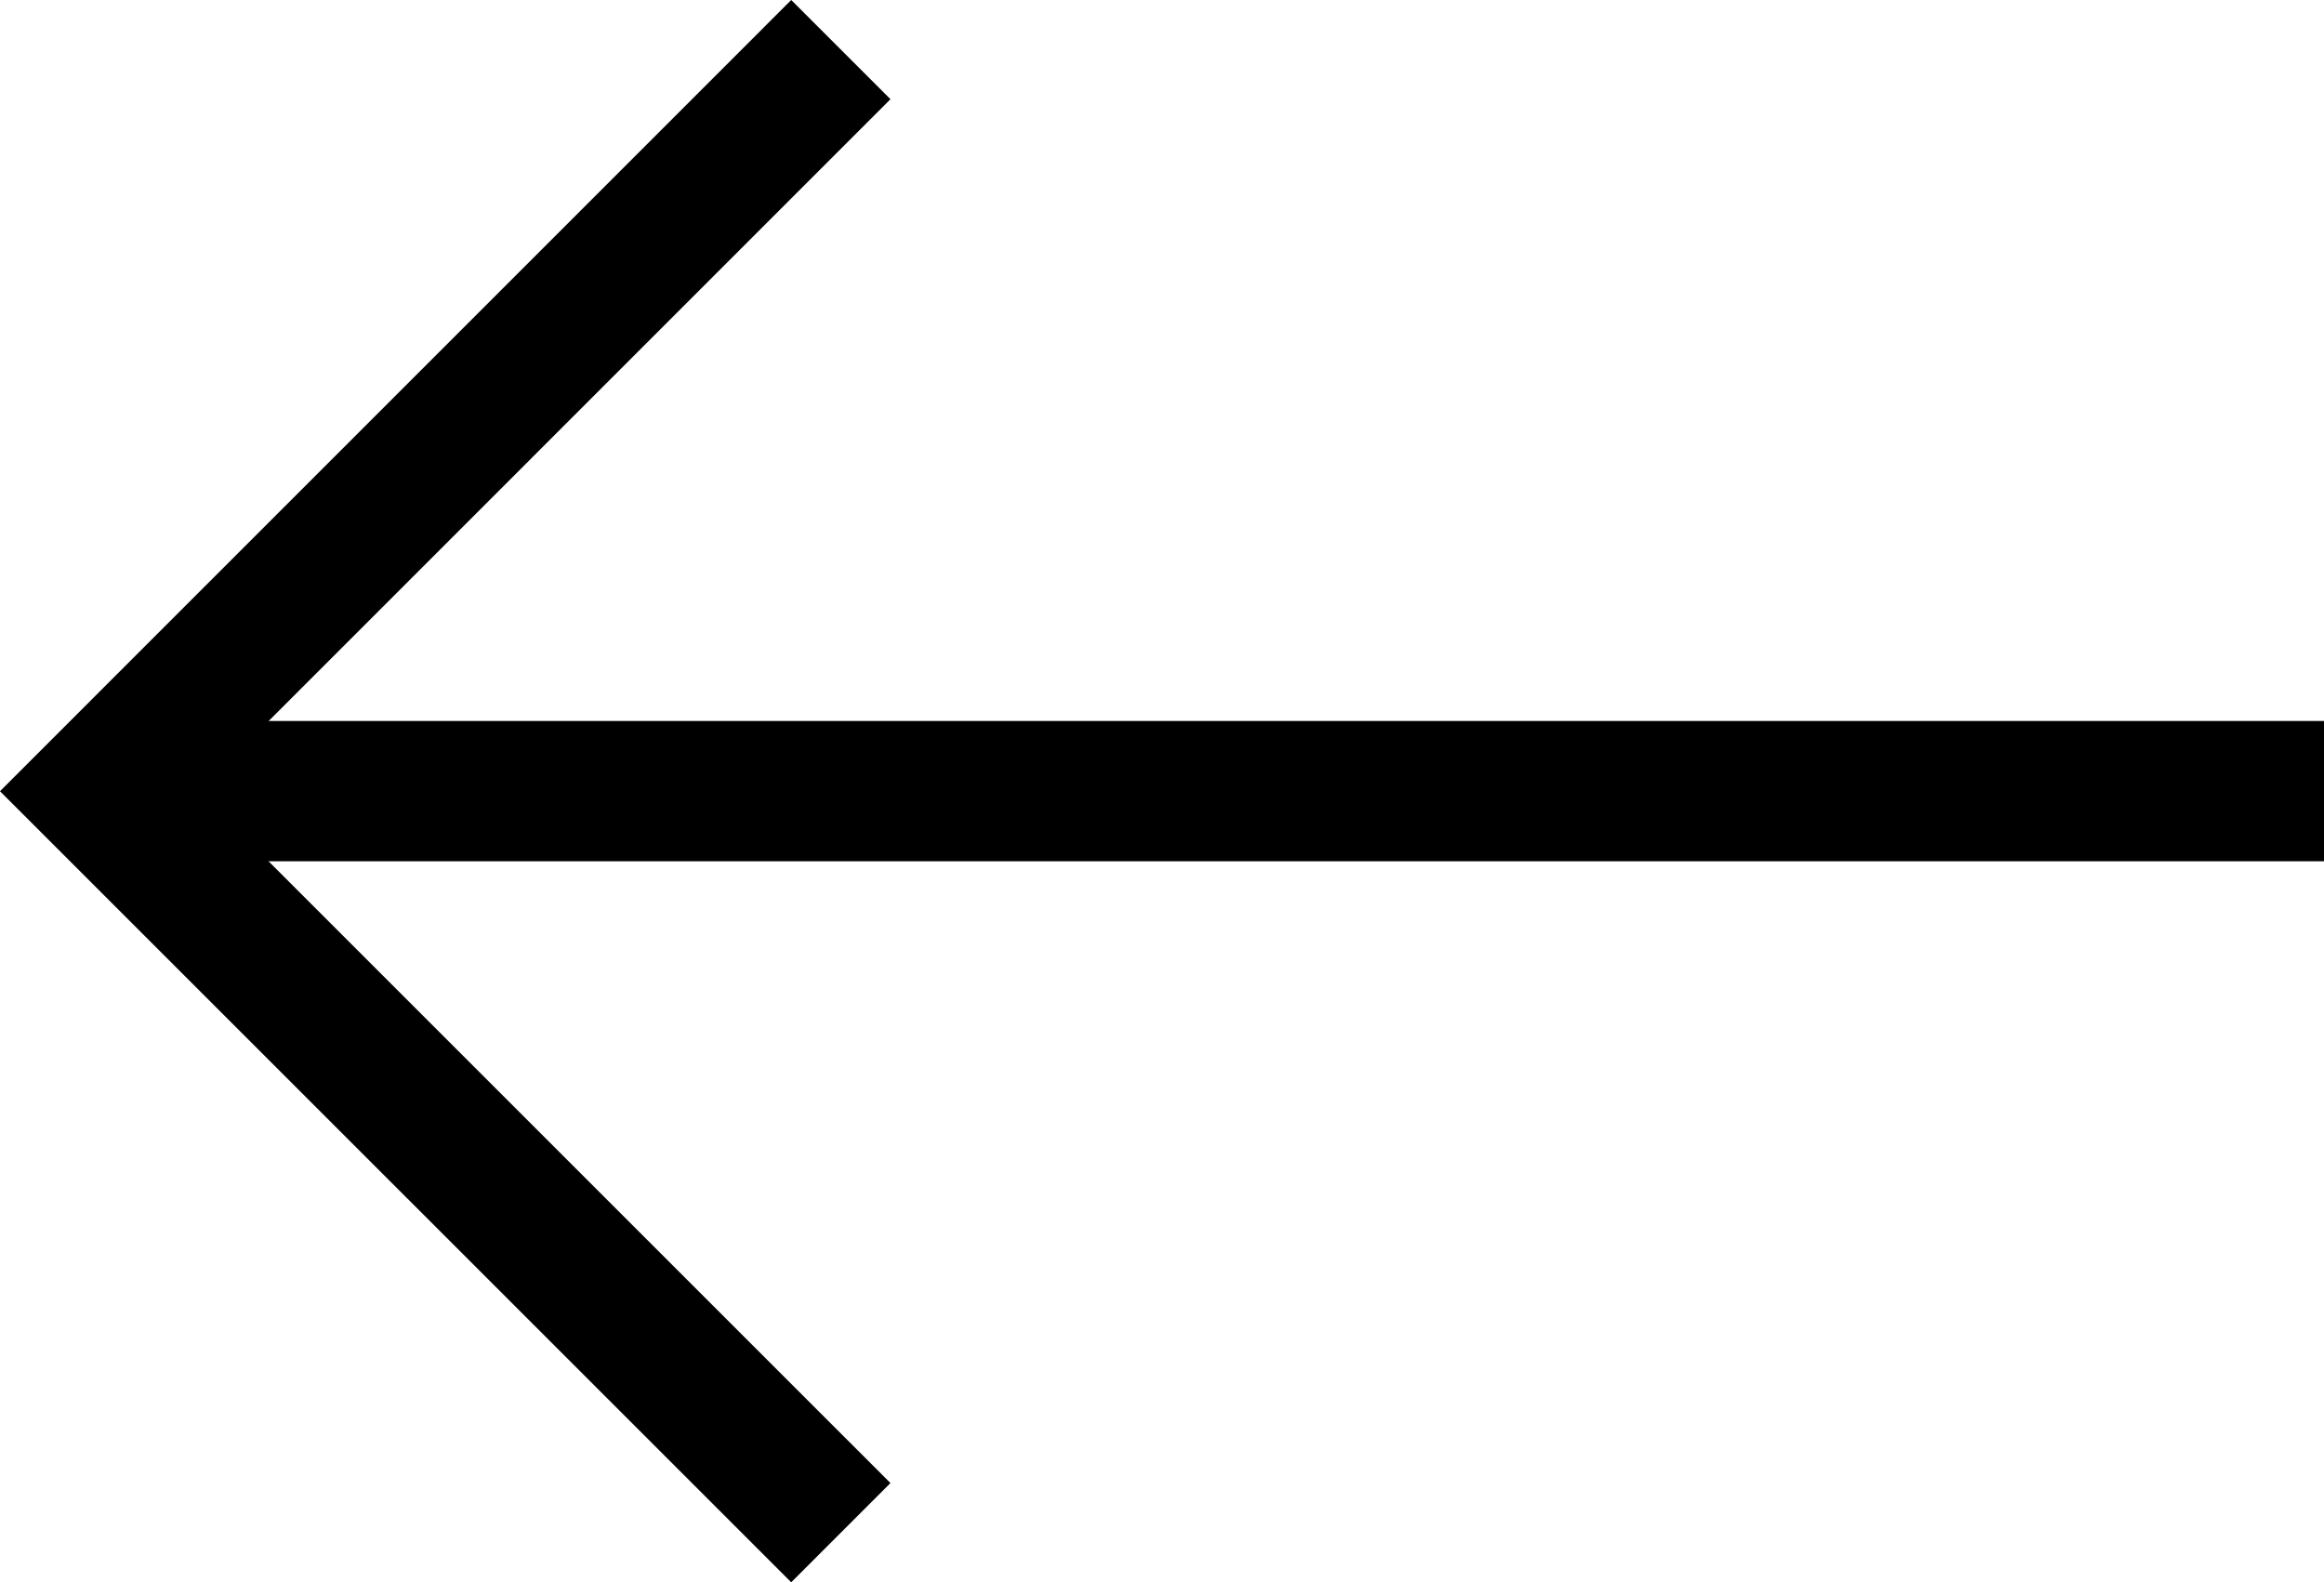
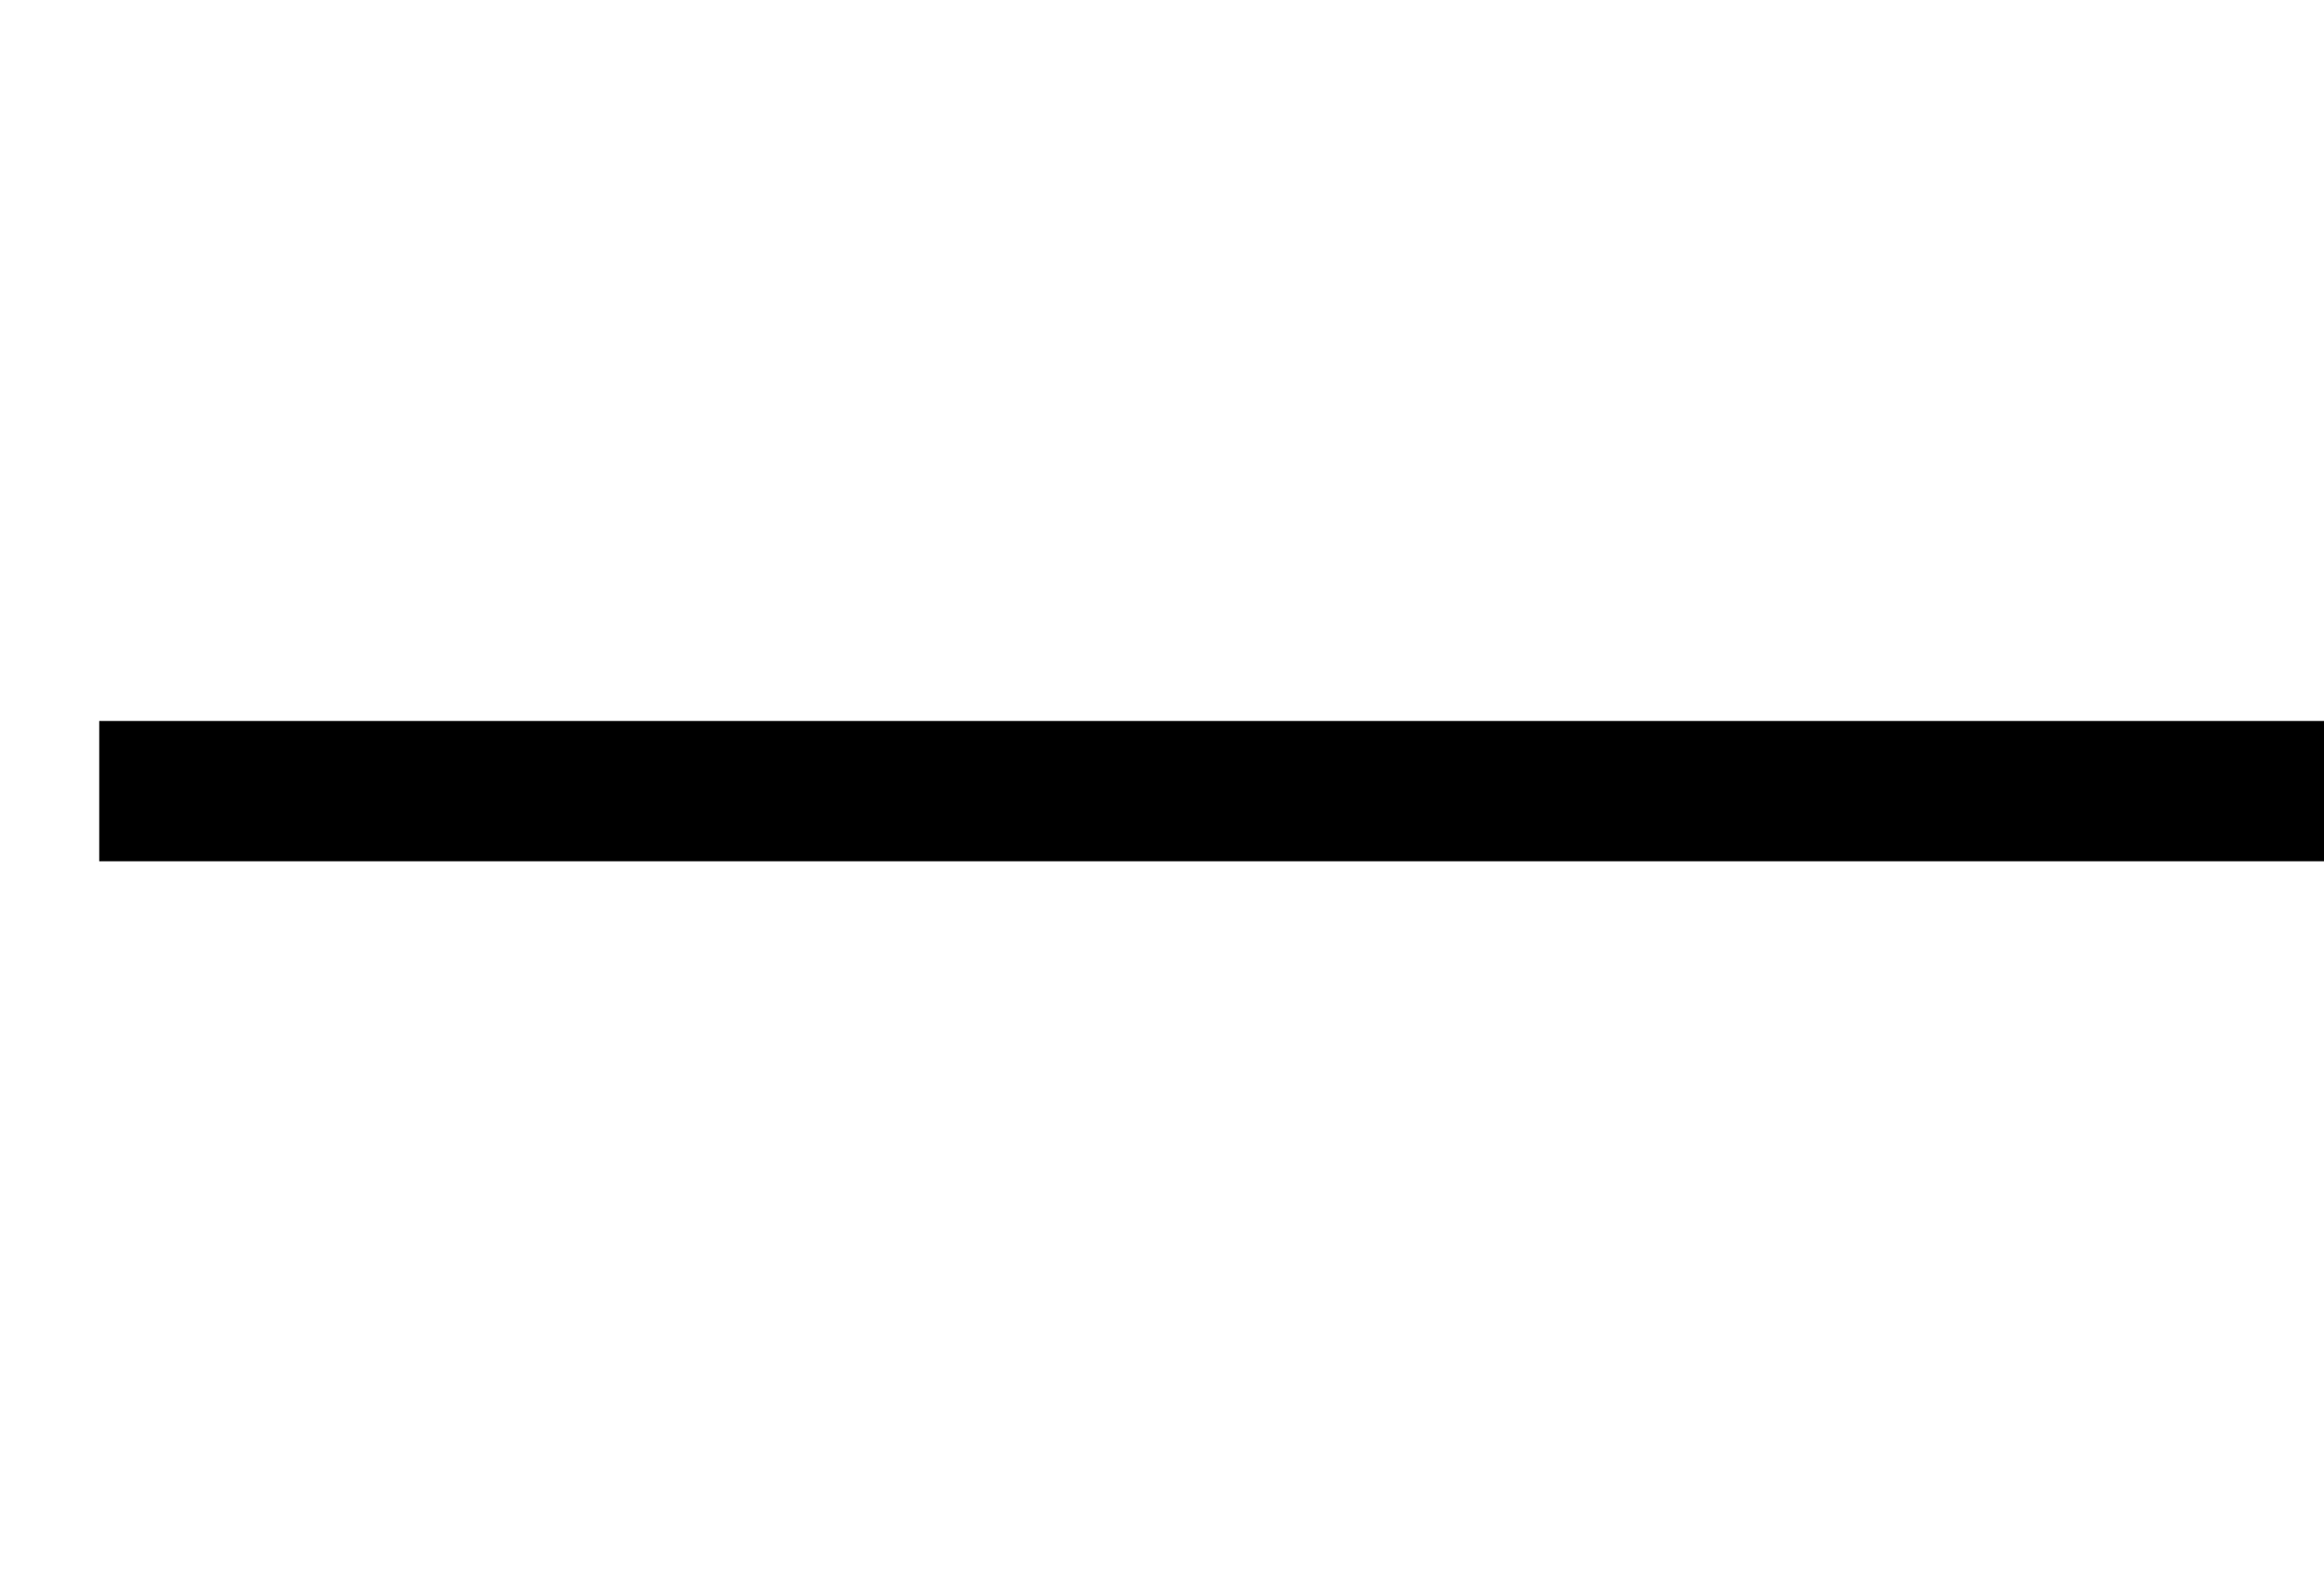
<svg xmlns="http://www.w3.org/2000/svg" width="33.12" height="22.552" viewBox="0 0 33.12 22.552">
  <g id="Groupe_38" data-name="Groupe 38" transform="translate(1.414 21.845) rotate(-90)">
-     <path id="Tracé_37" data-name="Tracé 37" d="M0,10.569,10.568,0,21.138,10.569" transform="translate(0 0)" fill="none" stroke="#000" stroke-width="2" />
    <path id="Tracé_38" data-name="Tracé 38" d="M0,0V31.706" transform="translate(10.569 0)" fill="none" stroke="#000" stroke-width="2" />
  </g>
</svg>